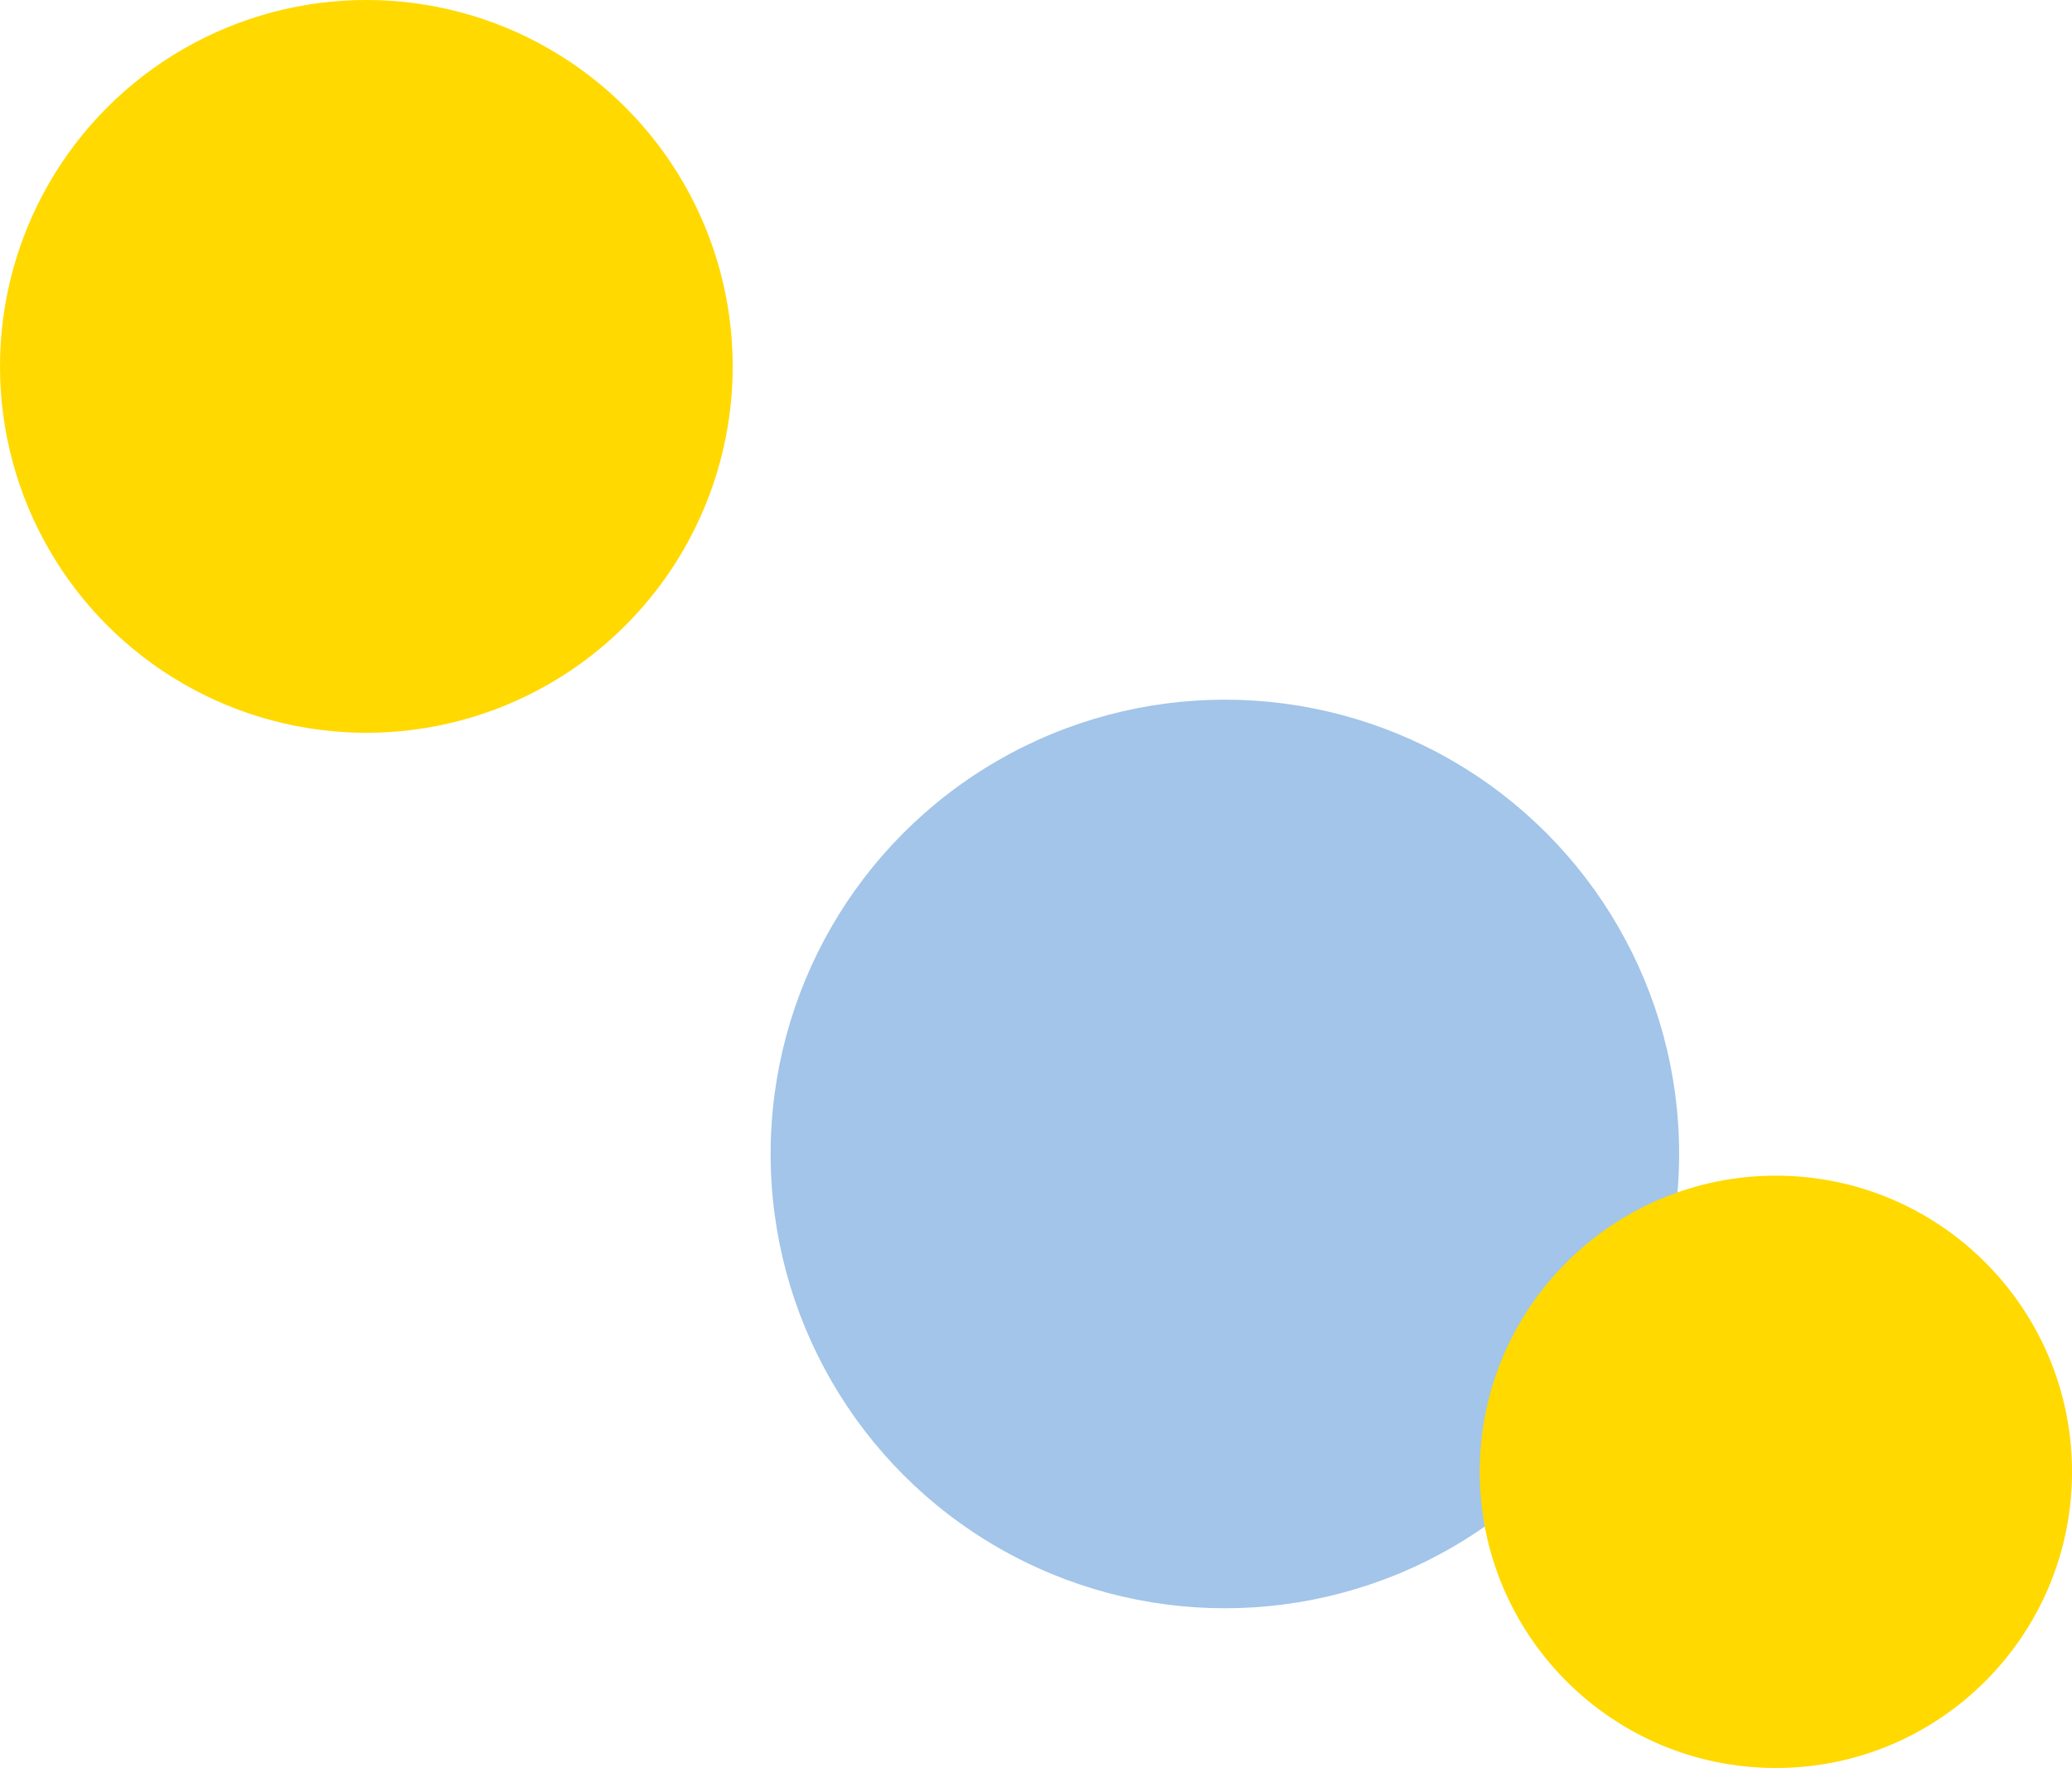
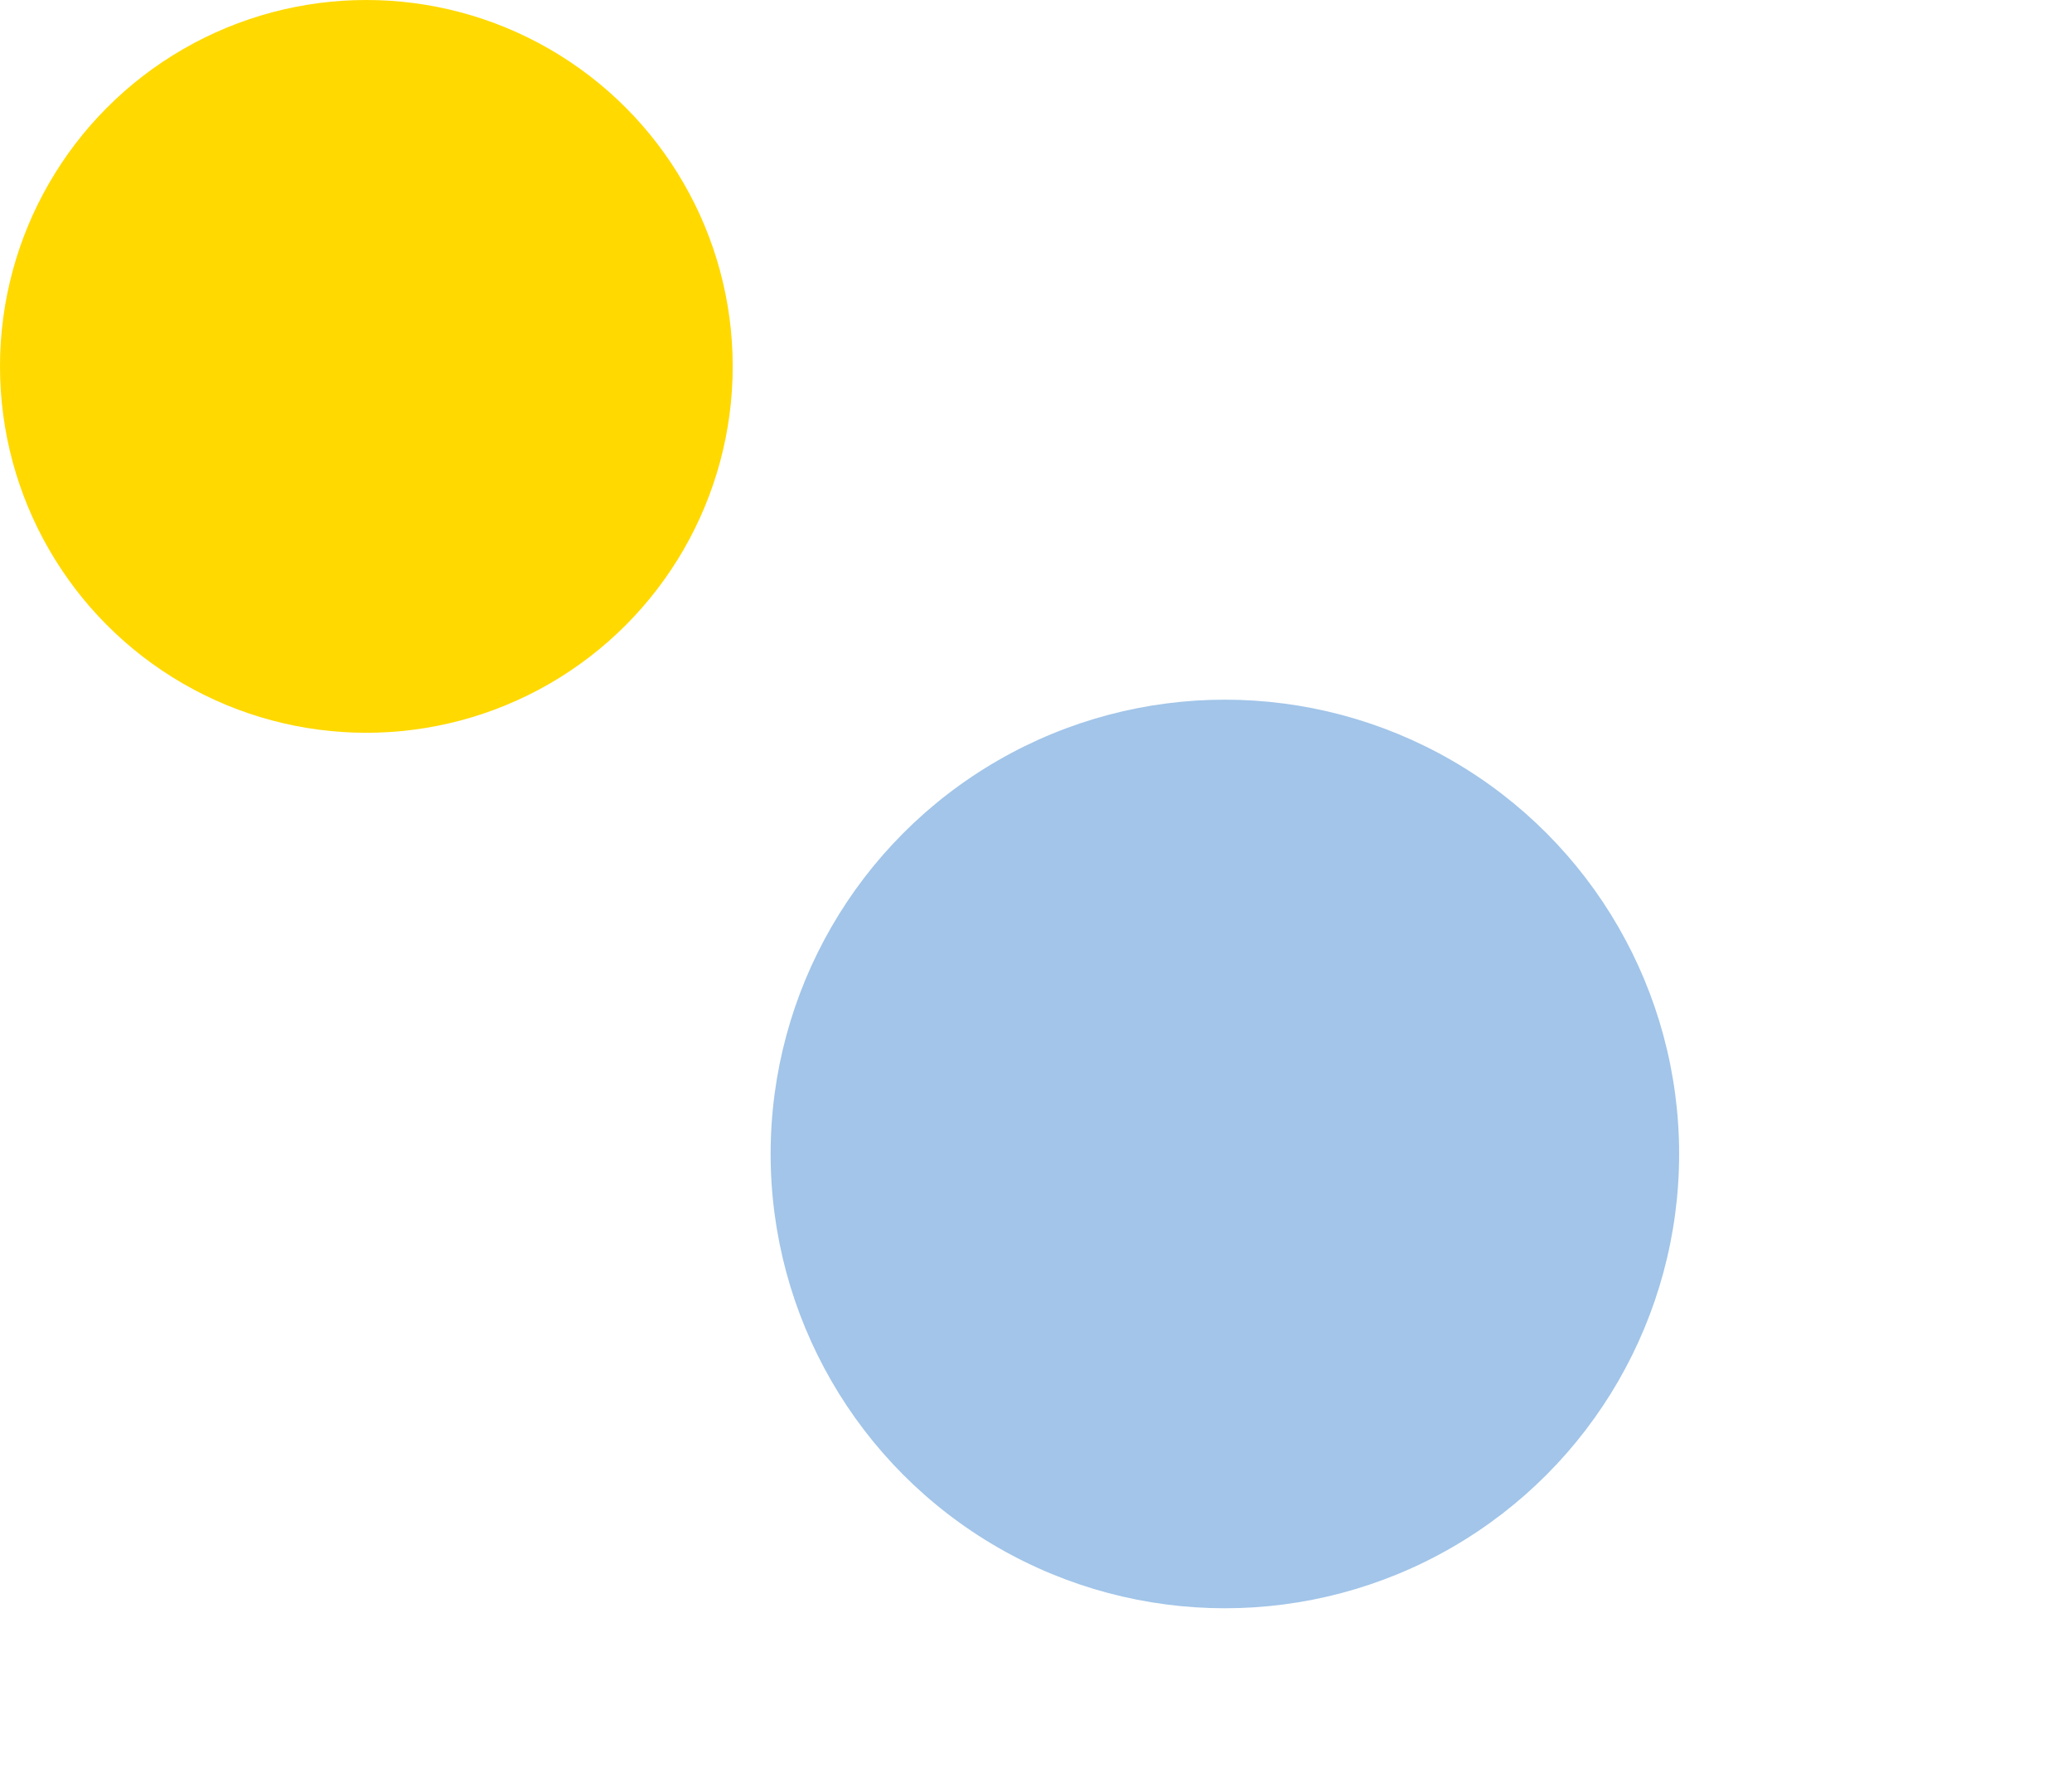
<svg xmlns="http://www.w3.org/2000/svg" id="Layer_2" viewBox="0 0 128.95 110.02">
  <defs>
    <style>
      .cls-1 {
        fill: #ffd900;
      }

      .cls-2 {
        fill: #a2c5e9;
      }
    </style>
  </defs>
  <g id="_デザイン" data-name="デザイン">
    <g>
      <circle class="cls-1" cx="22.8" cy="22.8" r="22.8" />
      <circle class="cls-2" cx="76.23" cy="71.81" r="28.27" />
-       <circle class="cls-1" cx="110.52" cy="91.59" r="18.43" />
    </g>
  </g>
</svg>